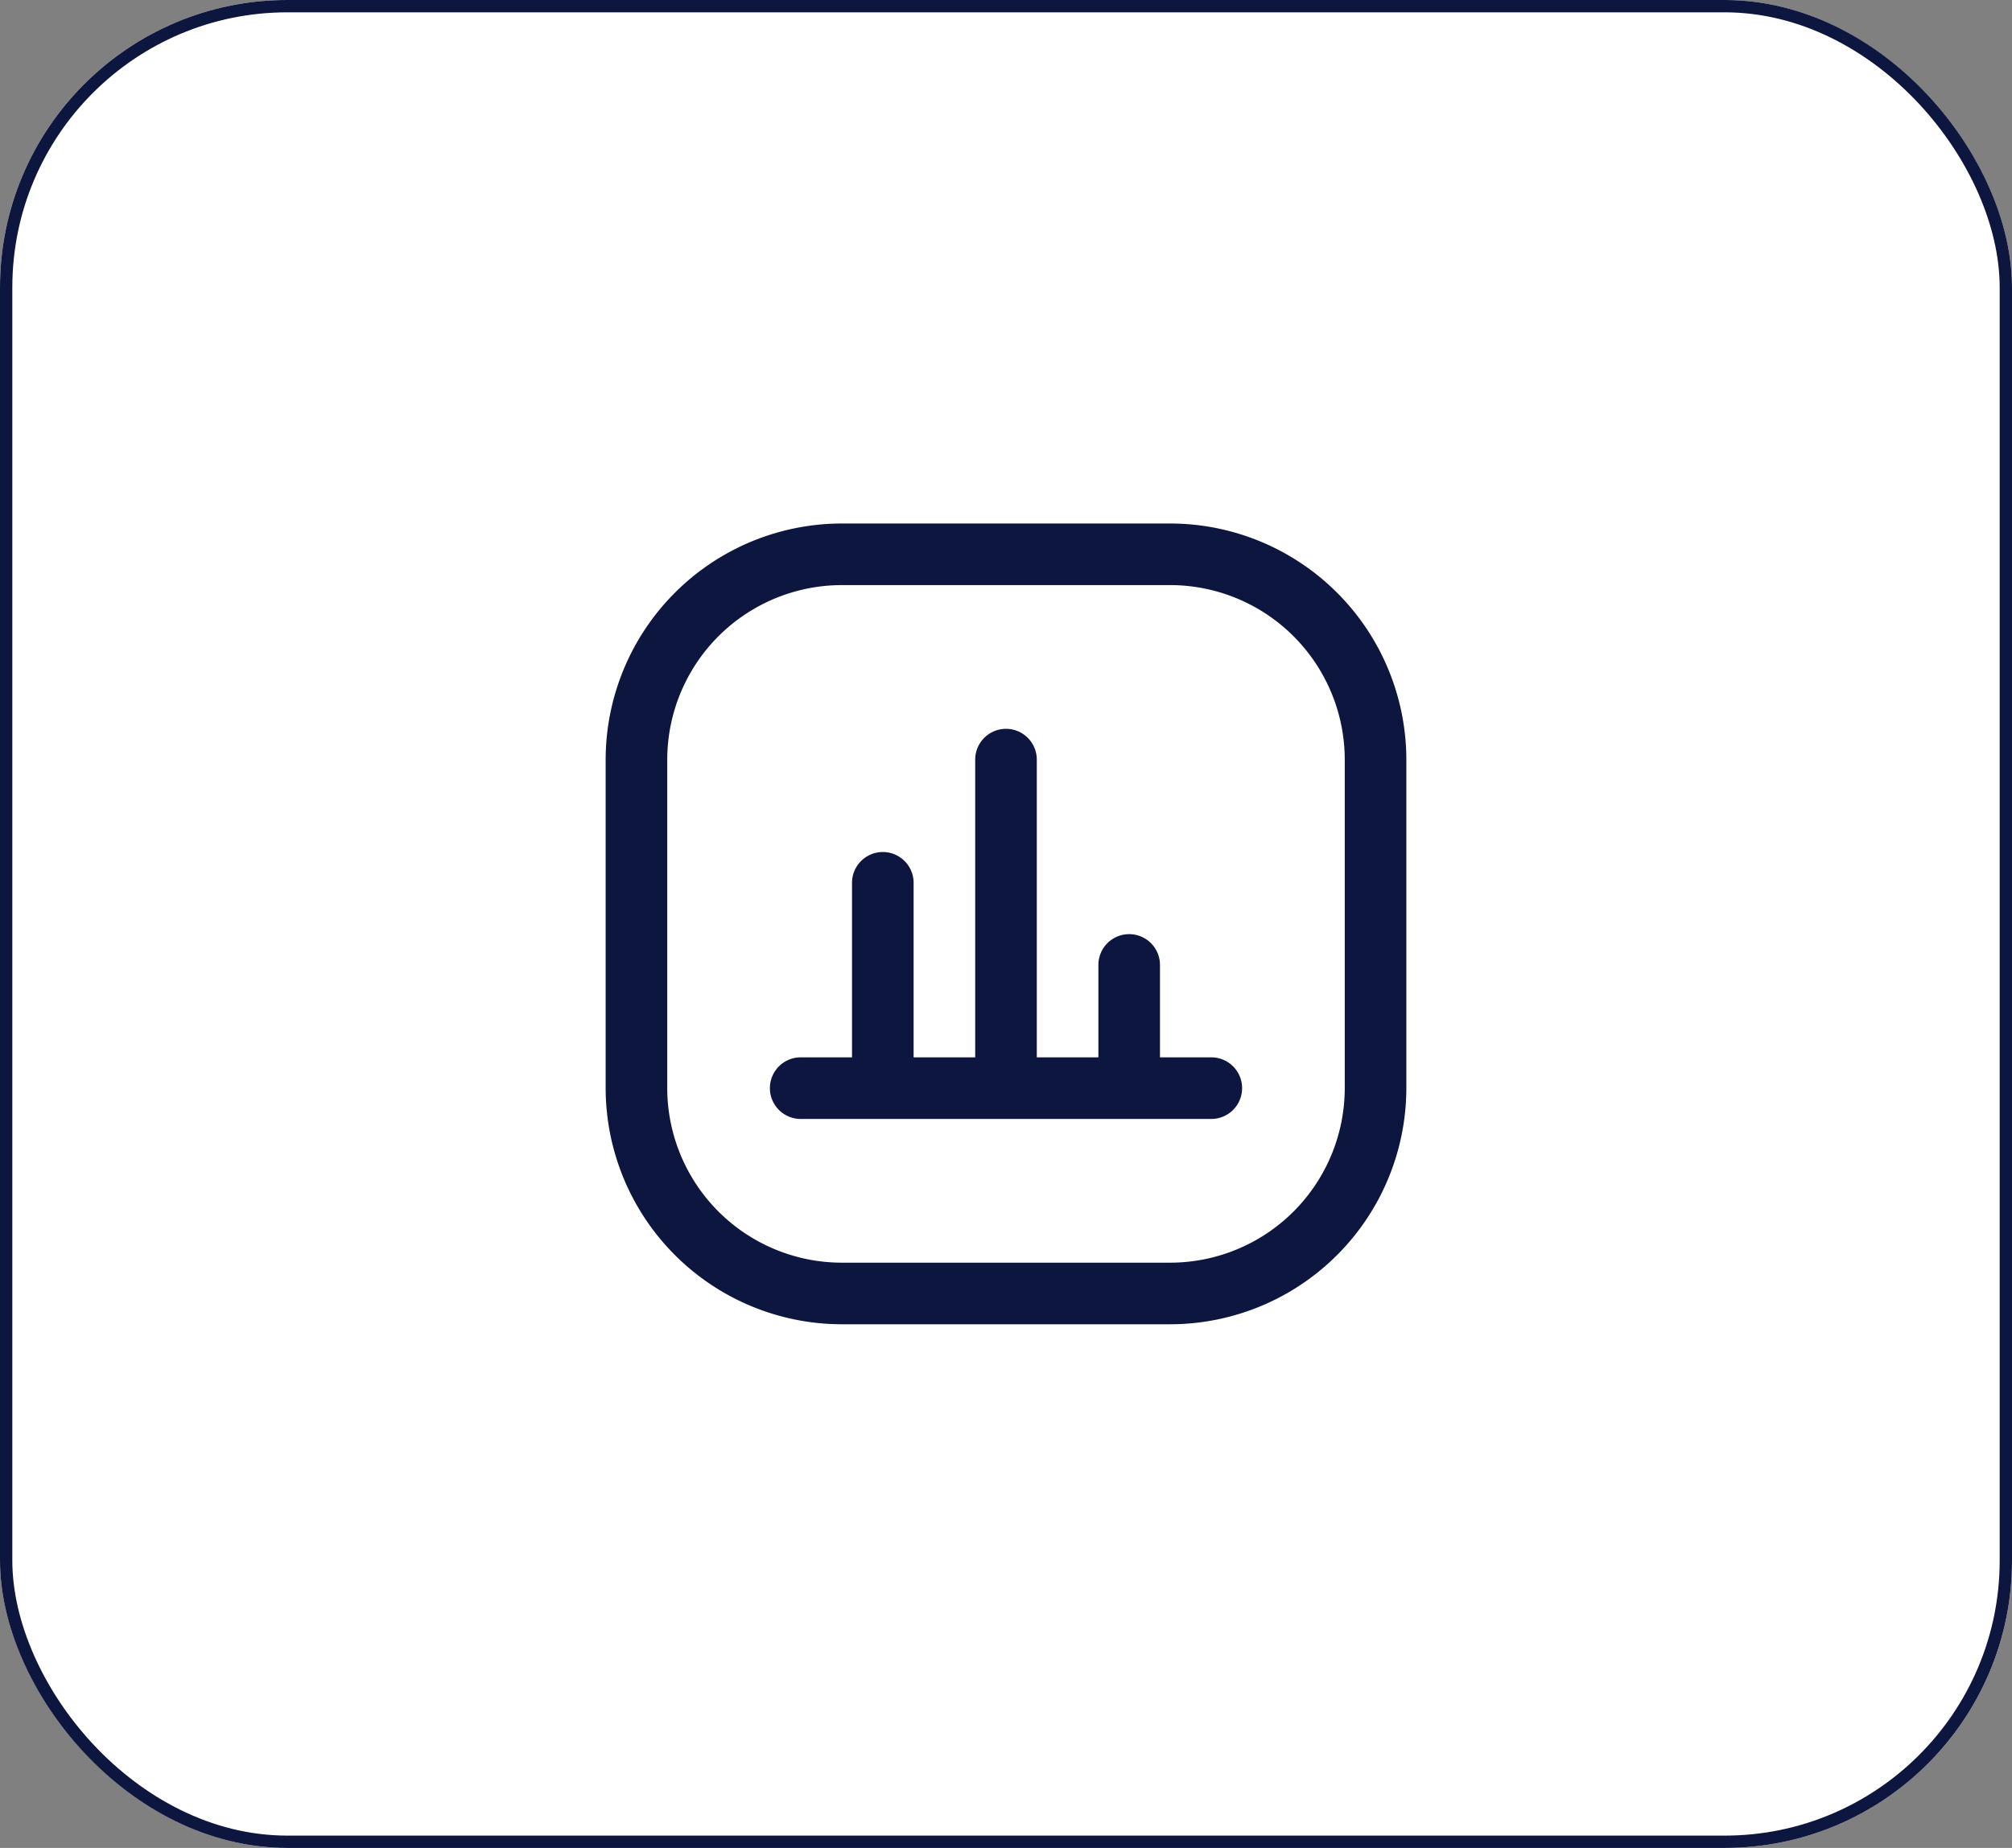
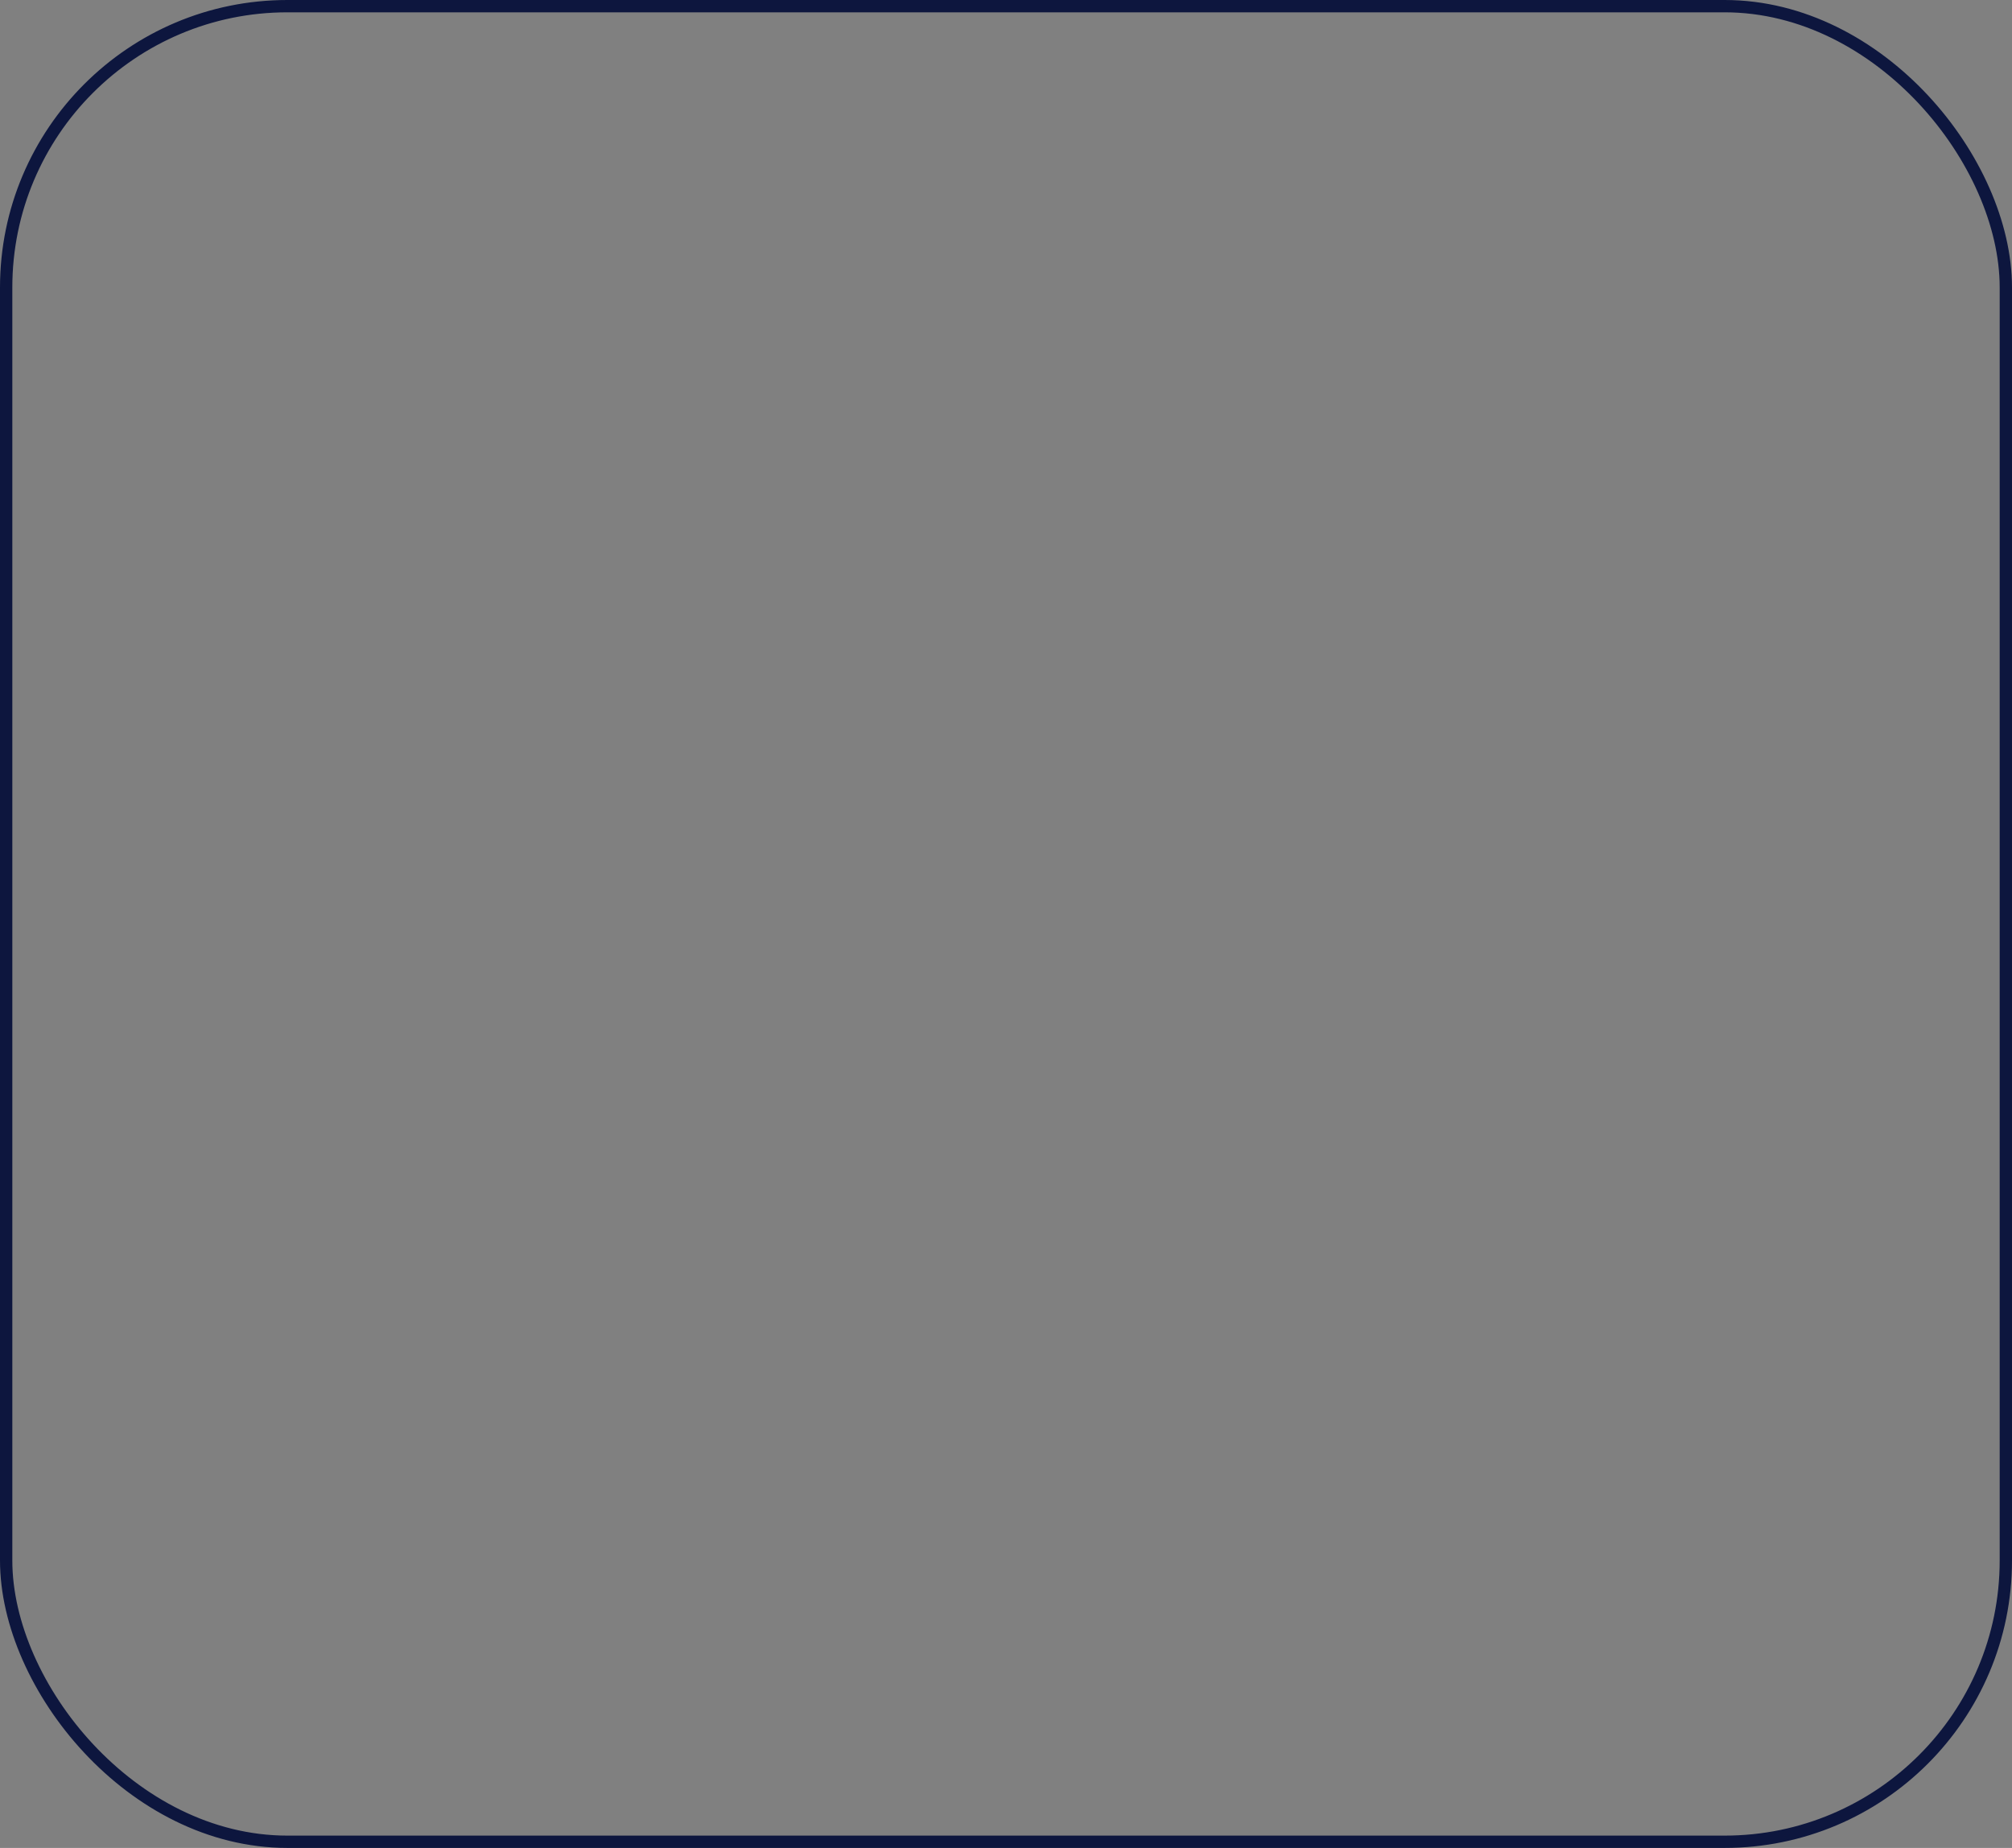
<svg xmlns="http://www.w3.org/2000/svg" width="49" height="45" viewBox="0 0 49 45">
  <rect x="0" y="0" width="49" height="45" fill="#808080" stroke="none" />
  <g id="Group_51067" data-name="Group 51067" transform="translate(-444 -6772)">
    <g id="Rectangle_18841" data-name="Rectangle 18841" transform="translate(444 6772)" fill="#fff" stroke="#0d163e" stroke-width="0.3">
-       <rect width="49" height="45" rx="7" stroke="none" />
      <rect x="0.15" y="0.15" width="48.7" height="44.7" rx="6.85" fill="none" />
    </g>
    <g id="Group_3165" data-name="Group 3165" transform="translate(-694.505 4099.748)">
-       <path id="Path_2839" data-name="Path 2839" d="M205.75,48h-8a5.757,5.757,0,0,0-5.75,5.75v8a5.757,5.757,0,0,0,5.75,5.75h8a5.757,5.757,0,0,0,5.75-5.75v-8A5.757,5.757,0,0,0,205.75,48M210,61.752A4.255,4.255,0,0,1,205.75,66h-8a4.255,4.255,0,0,1-4.25-4.25v-8a4.255,4.255,0,0,1,4.25-4.25h8a4.255,4.255,0,0,1,4.25,4.25Z" transform="translate(961.255 2637)" fill="#0d163e" />
-       <path id="Path_2840" data-name="Path 2840" d="M206.75,61H205.5v-2.25a.75.75,0,0,0-1.5,0V61h-1.5v-7.25a.75.75,0,0,0-1.5,0V61h-1.5v-4.25a.75.75,0,0,0-1.5,0V61h-1.25a.75.75,0,0,0,0,1.5h10a.75.75,0,0,0,0-1.5" transform="translate(961.255 2637)" fill="#0d163e" />
-     </g>
+       </g>
  </g>
</svg>